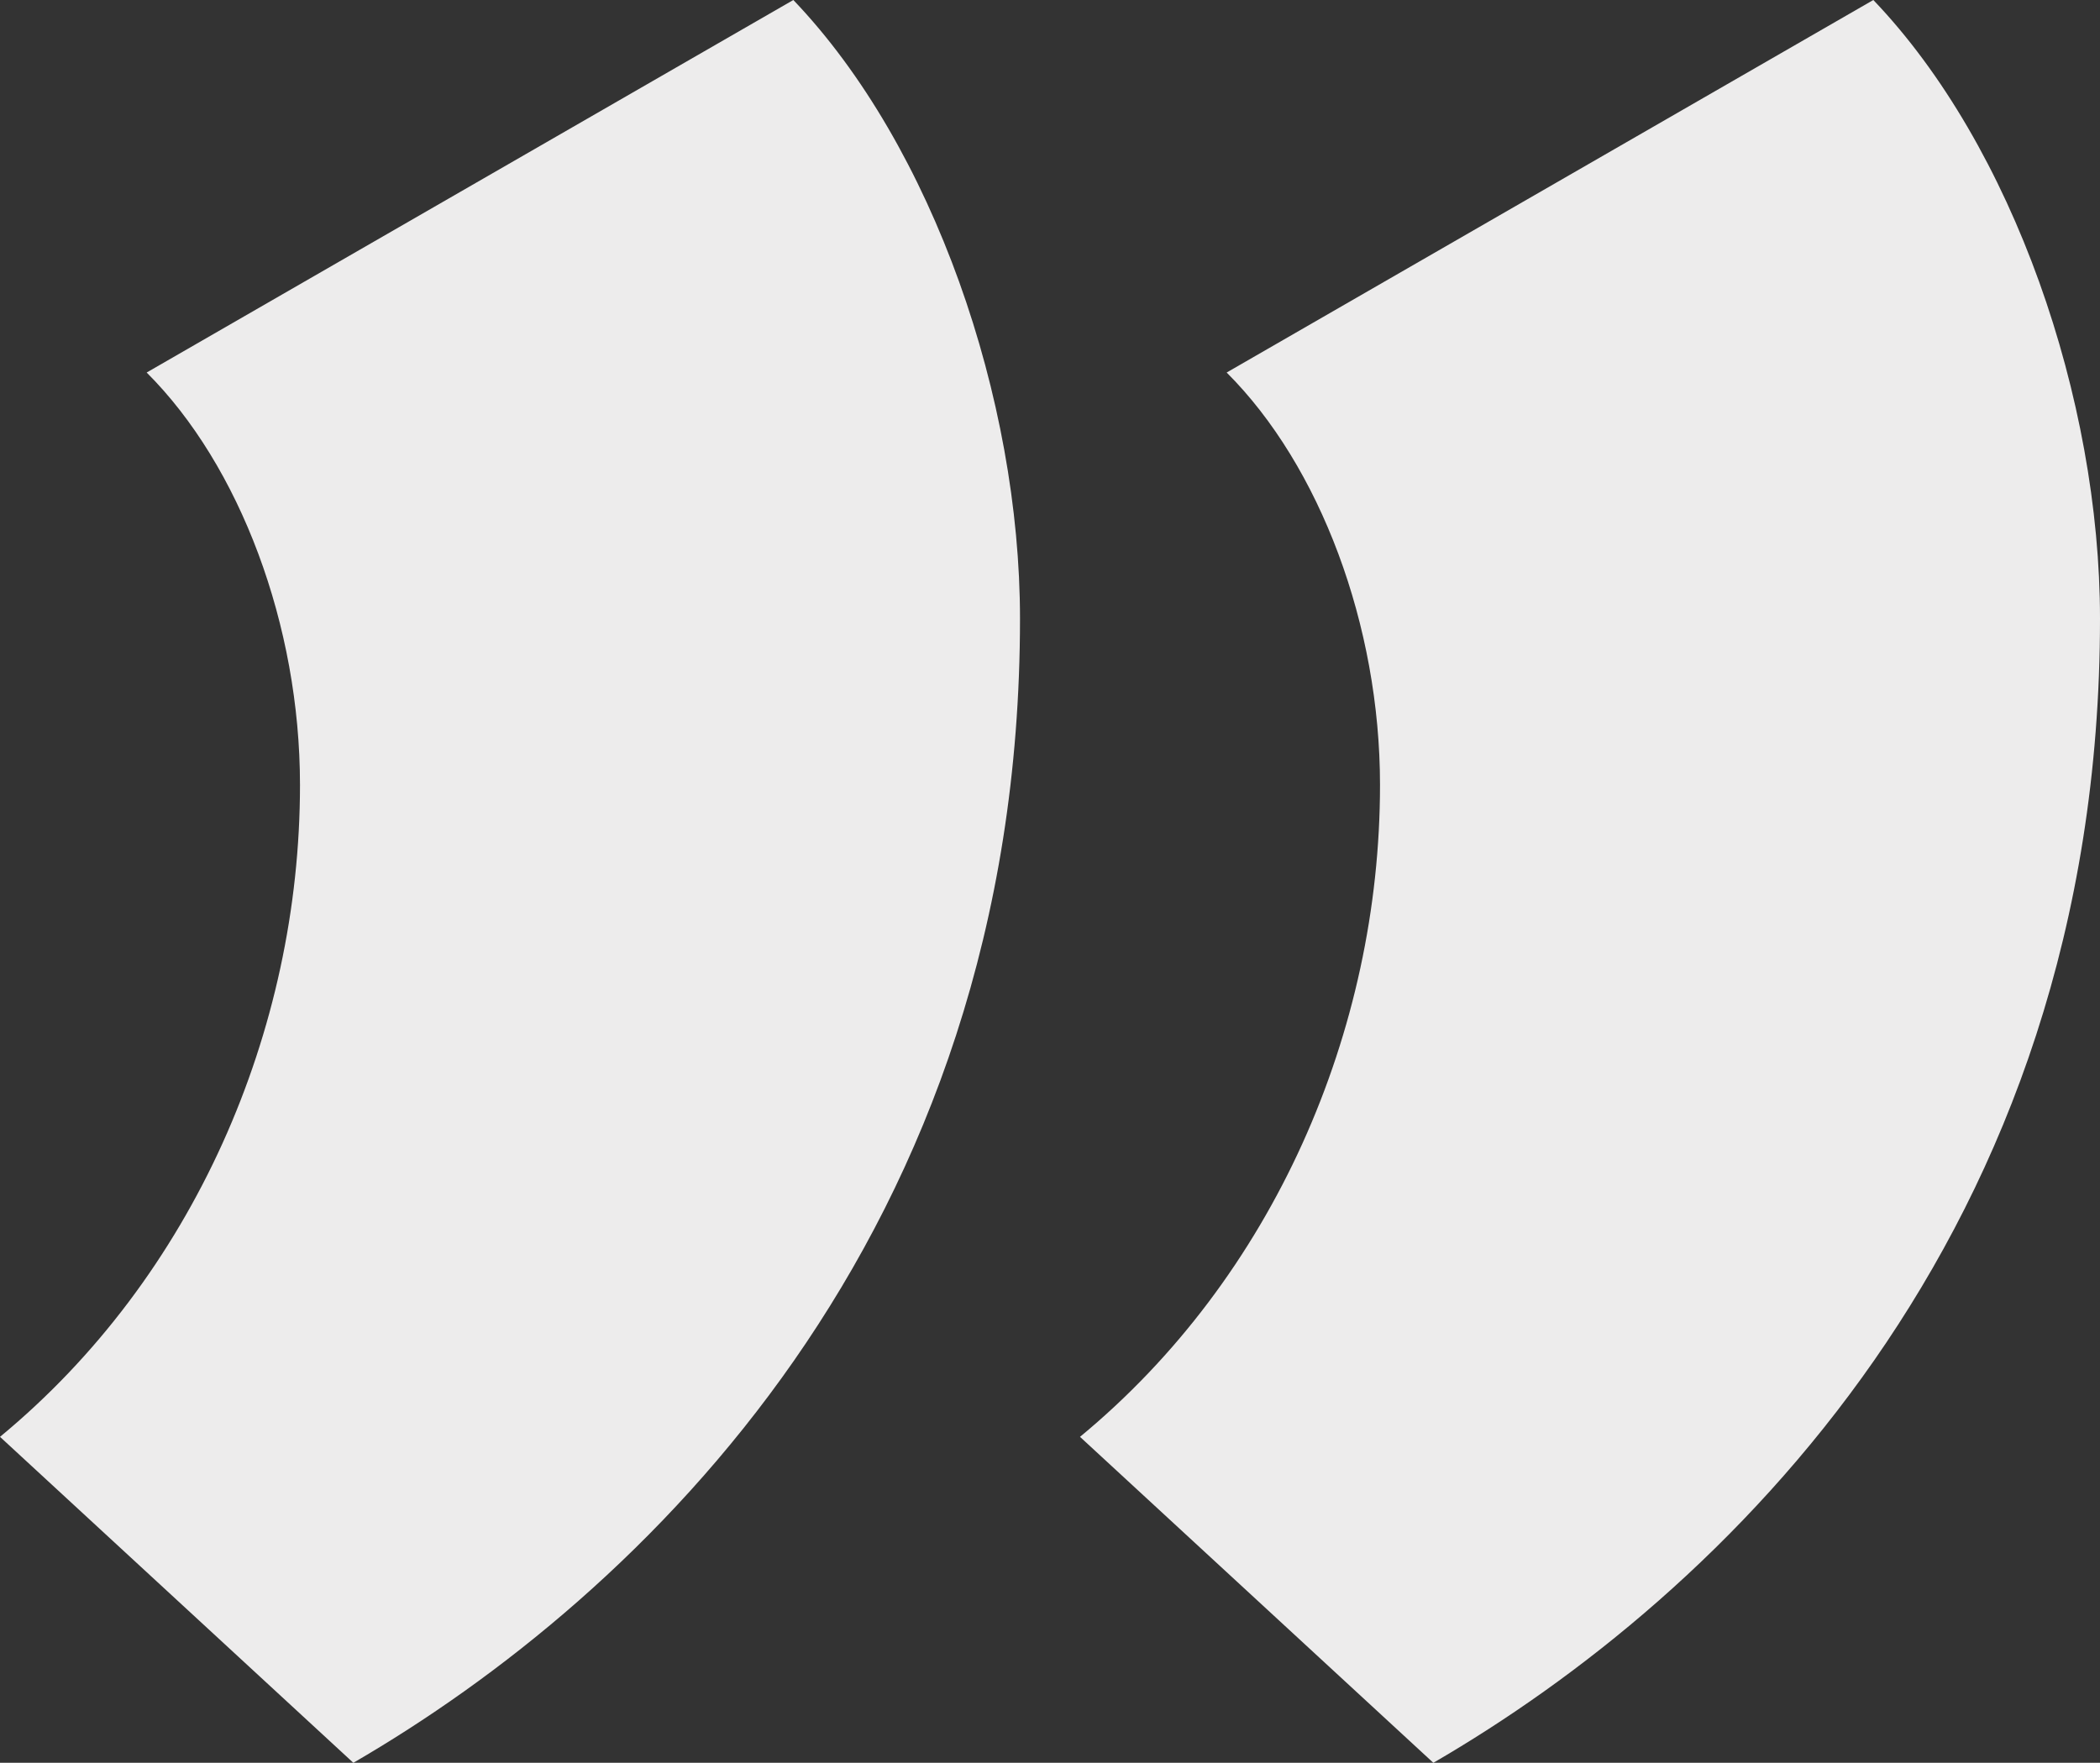
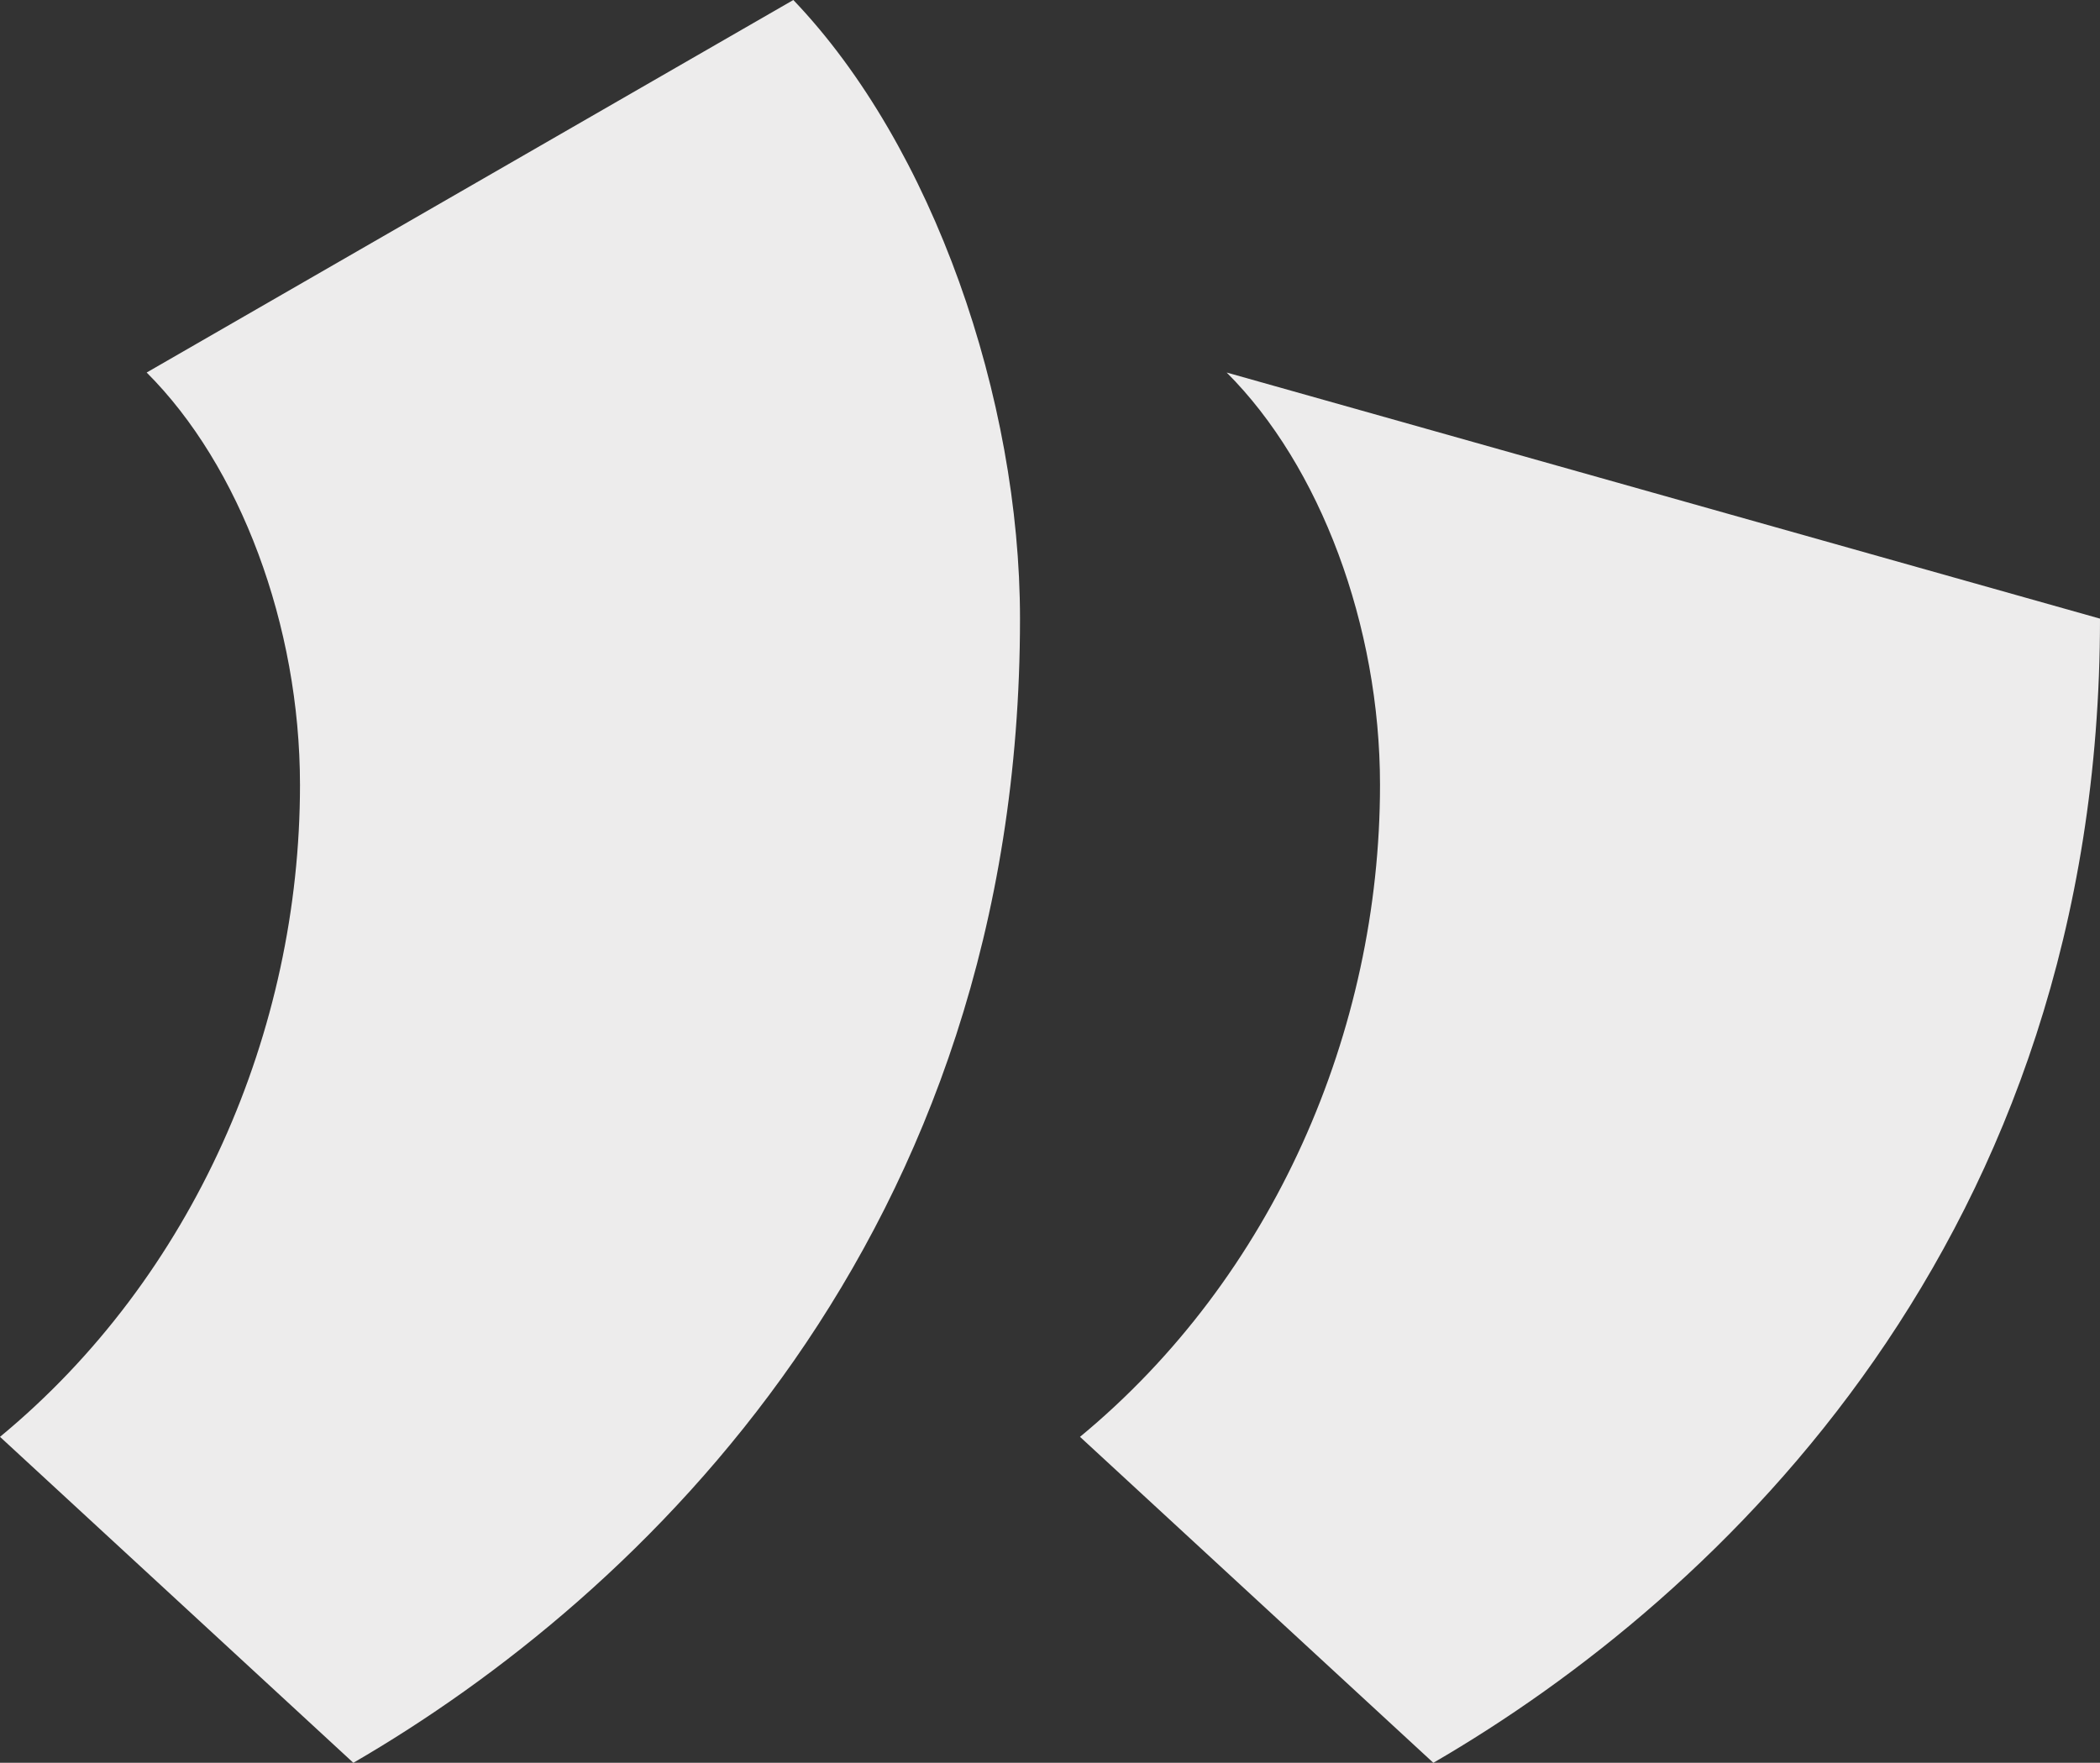
<svg xmlns="http://www.w3.org/2000/svg" width="81" height="68" viewBox="0 0 81 68" fill="none">
  <rect x="0" y="0" width="81" height="68" fill="#333333" stroke="none" />
-   <path d="M5.657 14.37C9.257 17.962 11.571 24.121 11.571 30.279C11.571 39.774 7.457 49.268 0 55.426L13.629 68C24.686 61.585 39.343 47.728 39.343 23.864C39.343 15.396 36 5.645 30.6 0L5.657 14.37ZM47.314 14.37C50.914 17.962 53.229 24.121 53.229 30.279C53.229 39.774 49.114 49.268 41.657 55.426L55.286 68C66.343 61.585 81 47.728 81 23.864C81 15.396 77.657 5.645 72.257 0L47.314 14.37Z" fill="#EDECEC" />
+   <path d="M5.657 14.37C9.257 17.962 11.571 24.121 11.571 30.279C11.571 39.774 7.457 49.268 0 55.426L13.629 68C24.686 61.585 39.343 47.728 39.343 23.864C39.343 15.396 36 5.645 30.6 0L5.657 14.37ZM47.314 14.37C50.914 17.962 53.229 24.121 53.229 30.279C53.229 39.774 49.114 49.268 41.657 55.426L55.286 68C66.343 61.585 81 47.728 81 23.864L47.314 14.37Z" fill="#EDECEC" />
</svg>